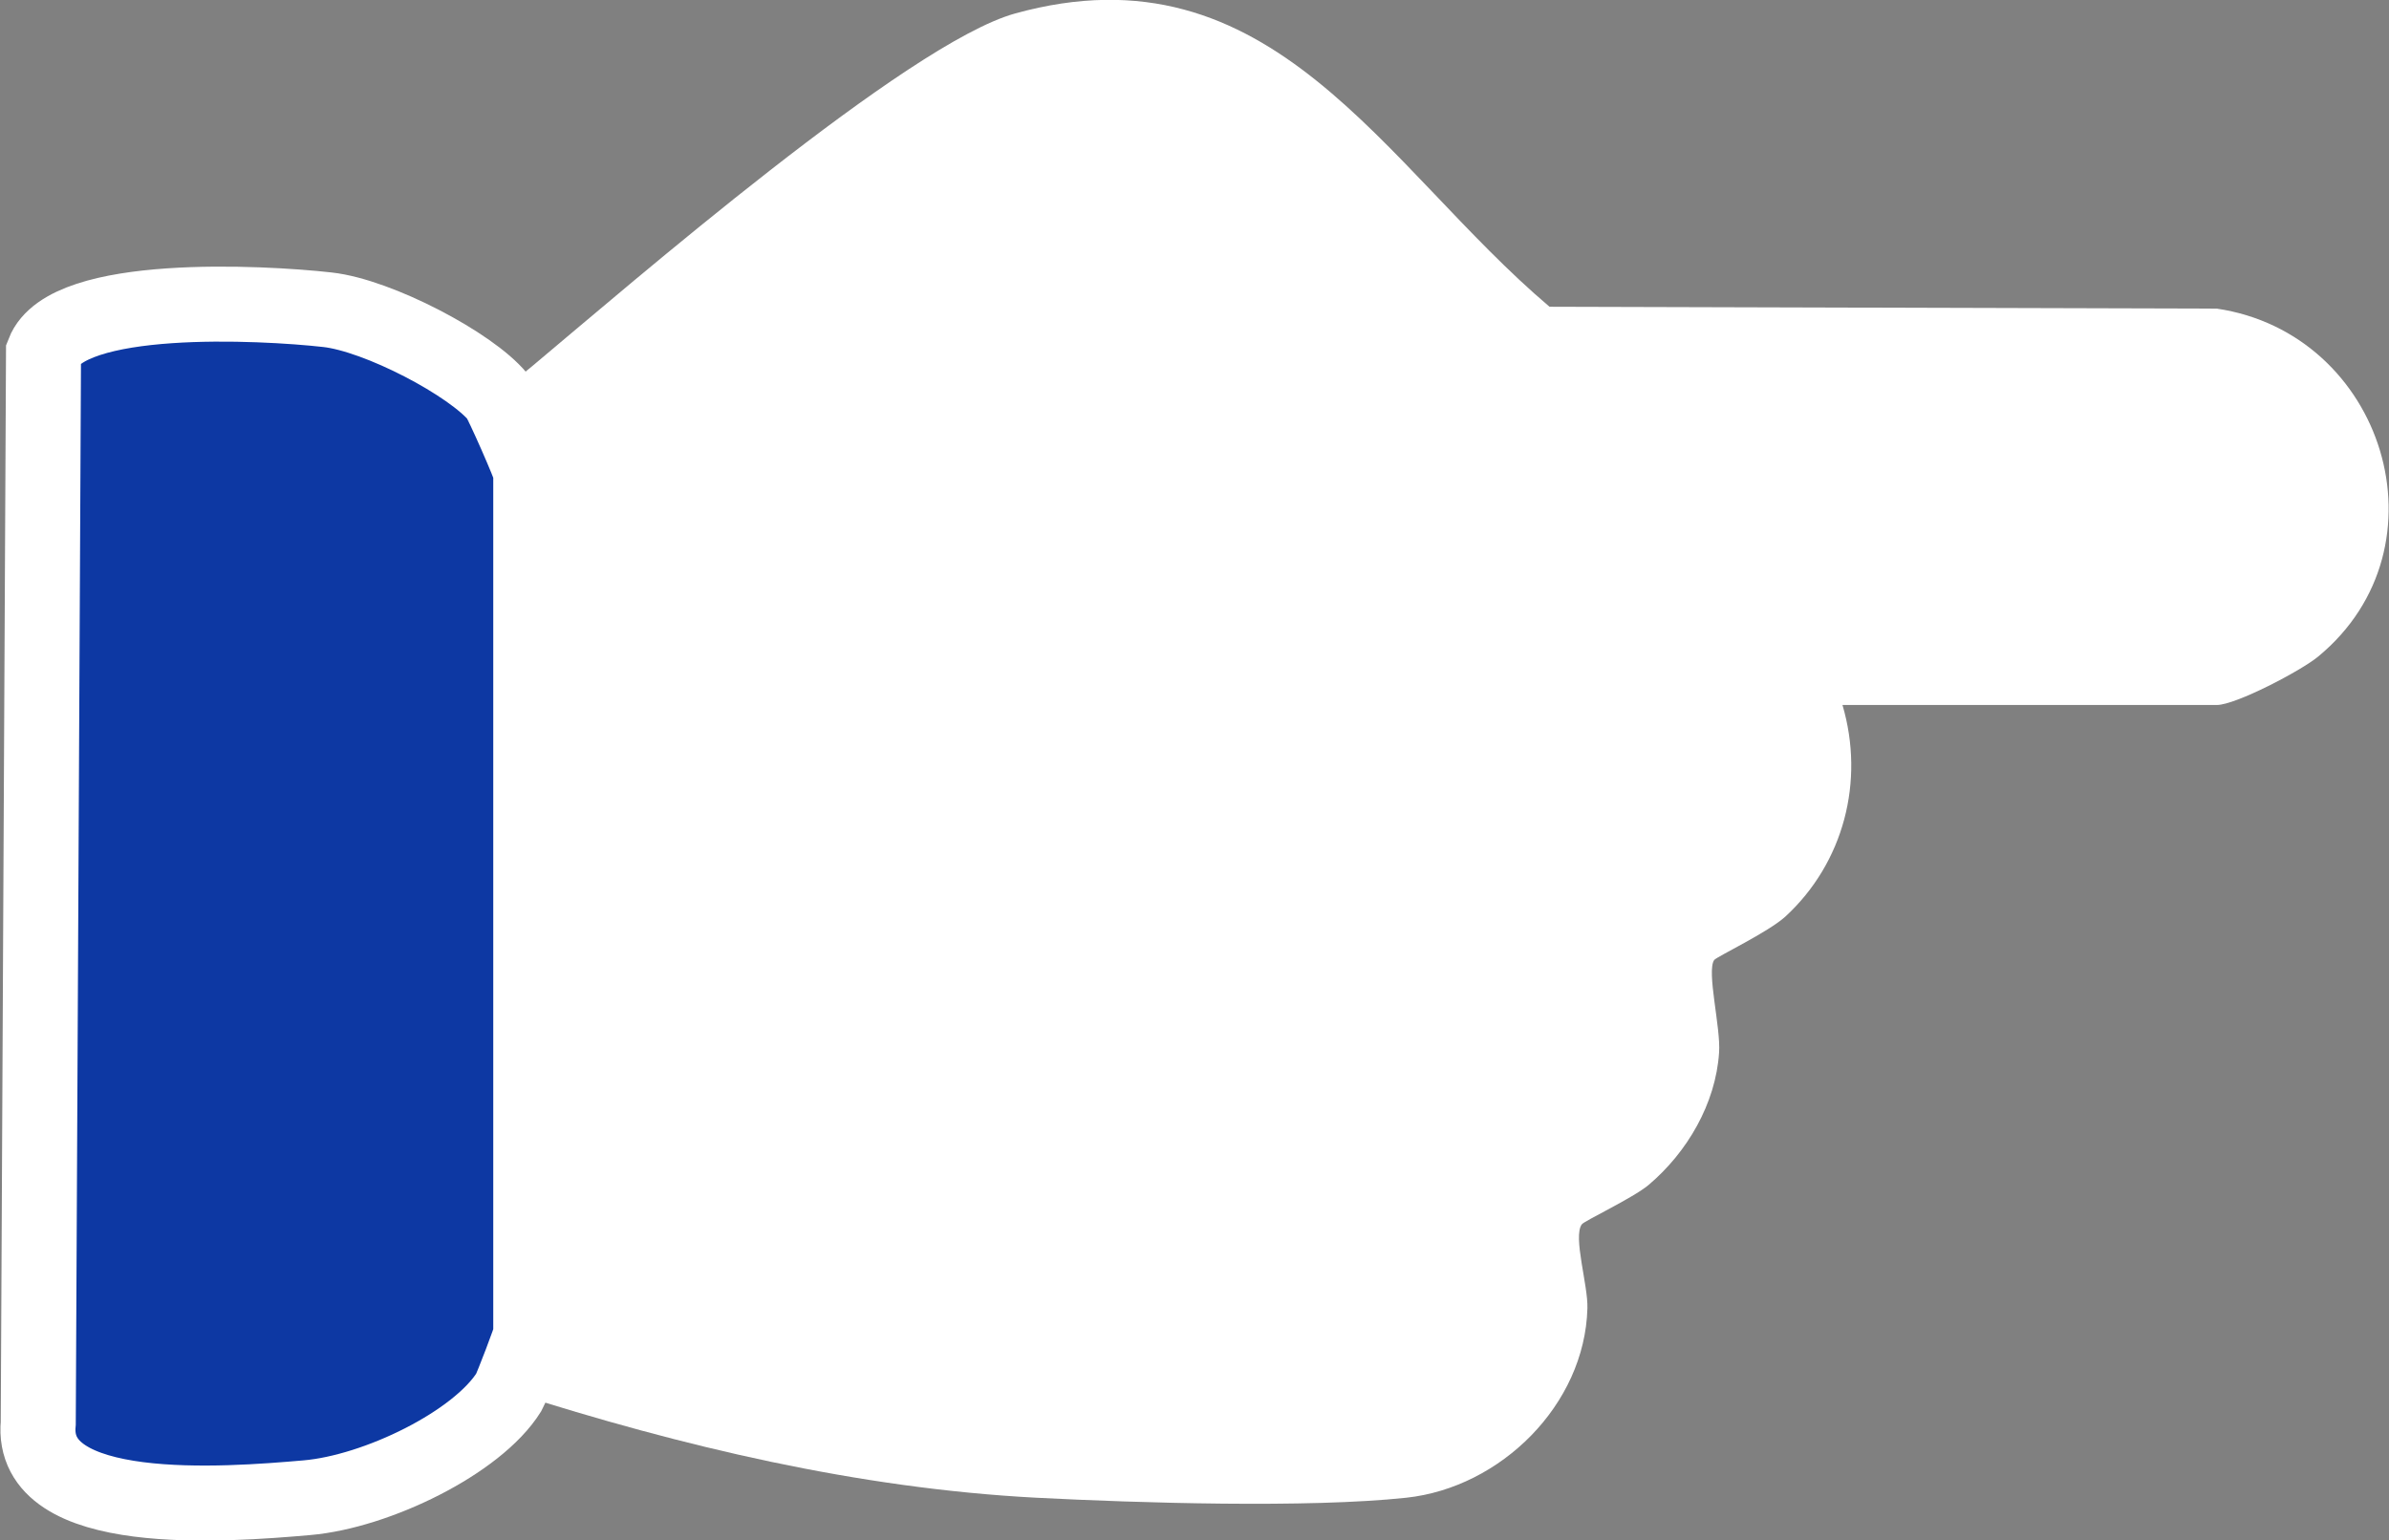
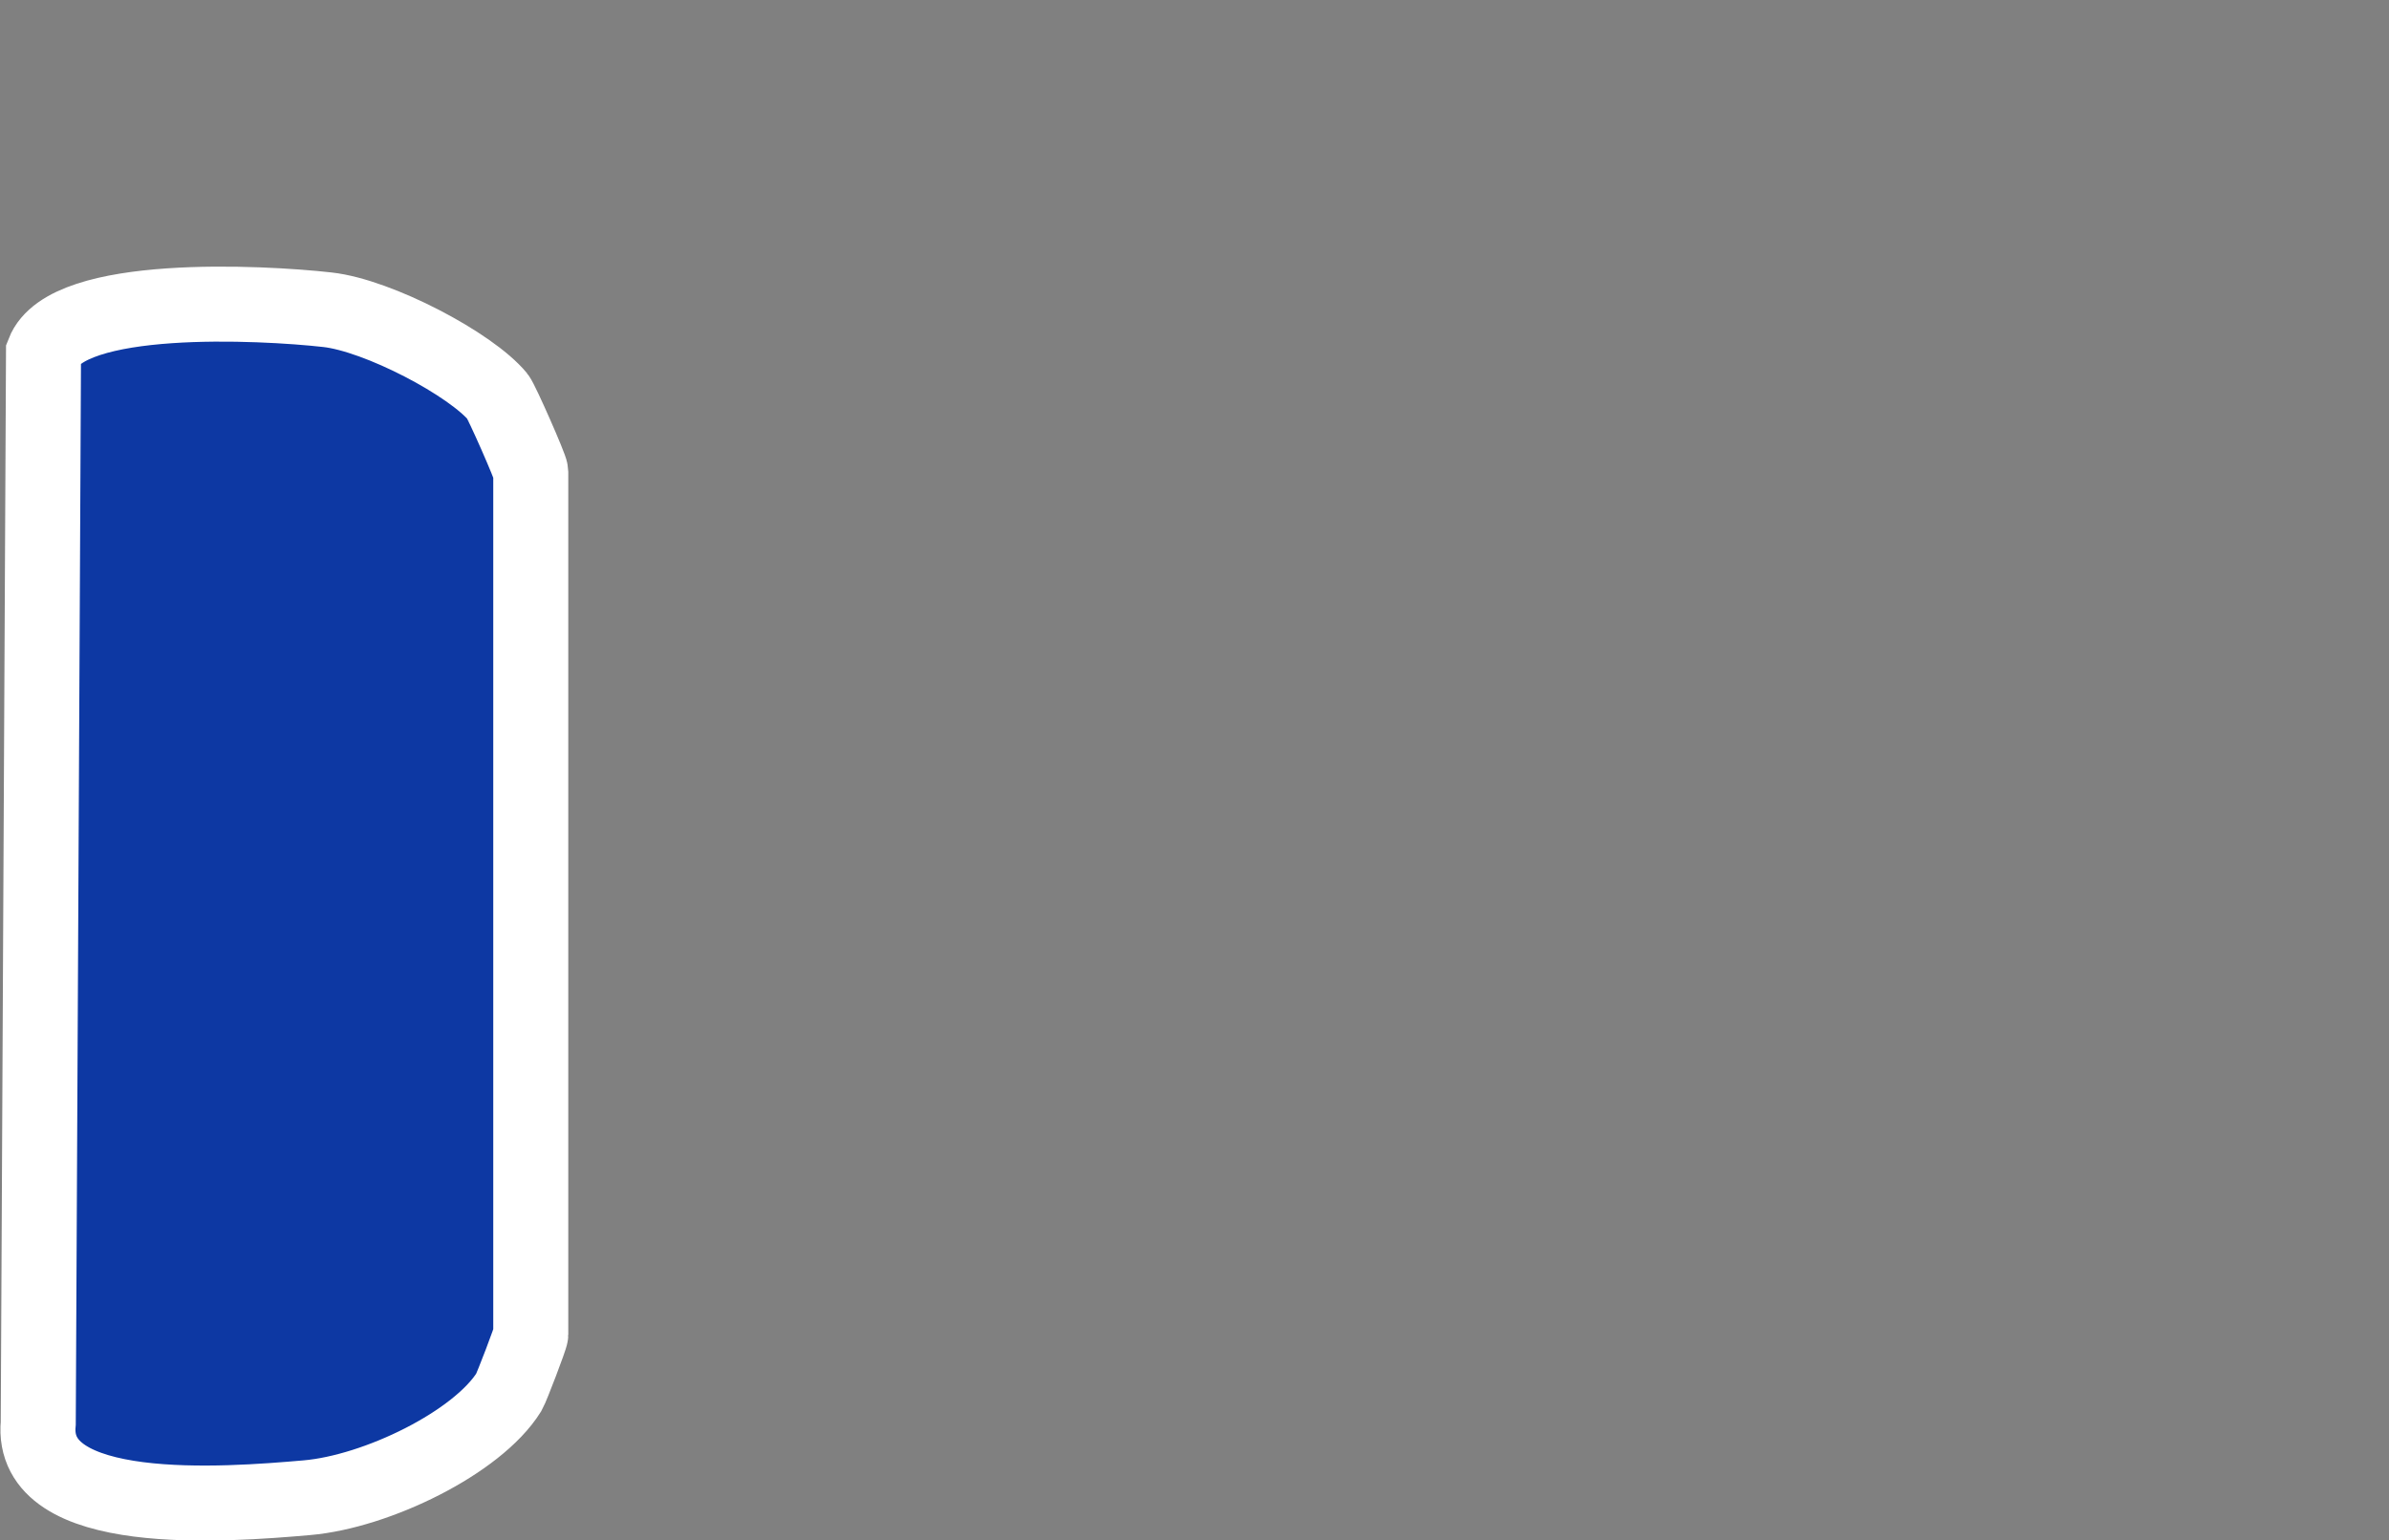
<svg xmlns="http://www.w3.org/2000/svg" id="_圖層_2" viewBox="0 0 63.69 41.07">
  <rect x="0" y="0" width="63.69" height="41.07" fill="#808080" stroke="none" />
  <defs>
    <style>.cls-1{fill:#fff;}.cls-2{fill:#0d38a3;stroke:#fff;stroke-miterlimit:10;stroke-width:2px;}</style>
  </defs>
  <g id="_設計">
-     <path class="cls-1" d="M13.44,10.58c.15-.36.44-.56.73-.8C16.81,7.57,24.21,1.15,27.06.36c6.86-1.9,9.82,4.07,14.25,7.82l17.79.05c4.45.66,6.25,6.35,2.7,9.28-.46.38-2.2,1.29-2.7,1.29h-9.98c.6,2.04.03,4.21-1.52,5.64-.46.42-1.83,1.07-1.9,1.16-.21.3.18,1.81.13,2.47-.09,1.36-.85,2.66-1.88,3.53-.42.35-1.72.96-1.78,1.05-.24.33.17,1.62.15,2.24-.07,2.57-2.31,4.78-4.83,5.05-2.61.28-7.15.14-9.86,0-4.76-.25-9.46-1.37-13.97-2.81.06-.11.47-1.45.47-1.53V12.58c0-.11-.63-1.88-.7-2Z" />
    <path class="cls-2" d="M13.27,10.58c.1.12.88,1.89.88,2v23.01c0,.08-.51,1.41-.58,1.53-.84,1.35-3.53,2.66-5.39,2.82-2.17.19-7.41.59-7.16-1.99l.14-28.55c.62-1.6,5.79-1.34,7.57-1.14,1.35.15,3.83,1.45,4.55,2.33Z" />
  </g>
</svg>